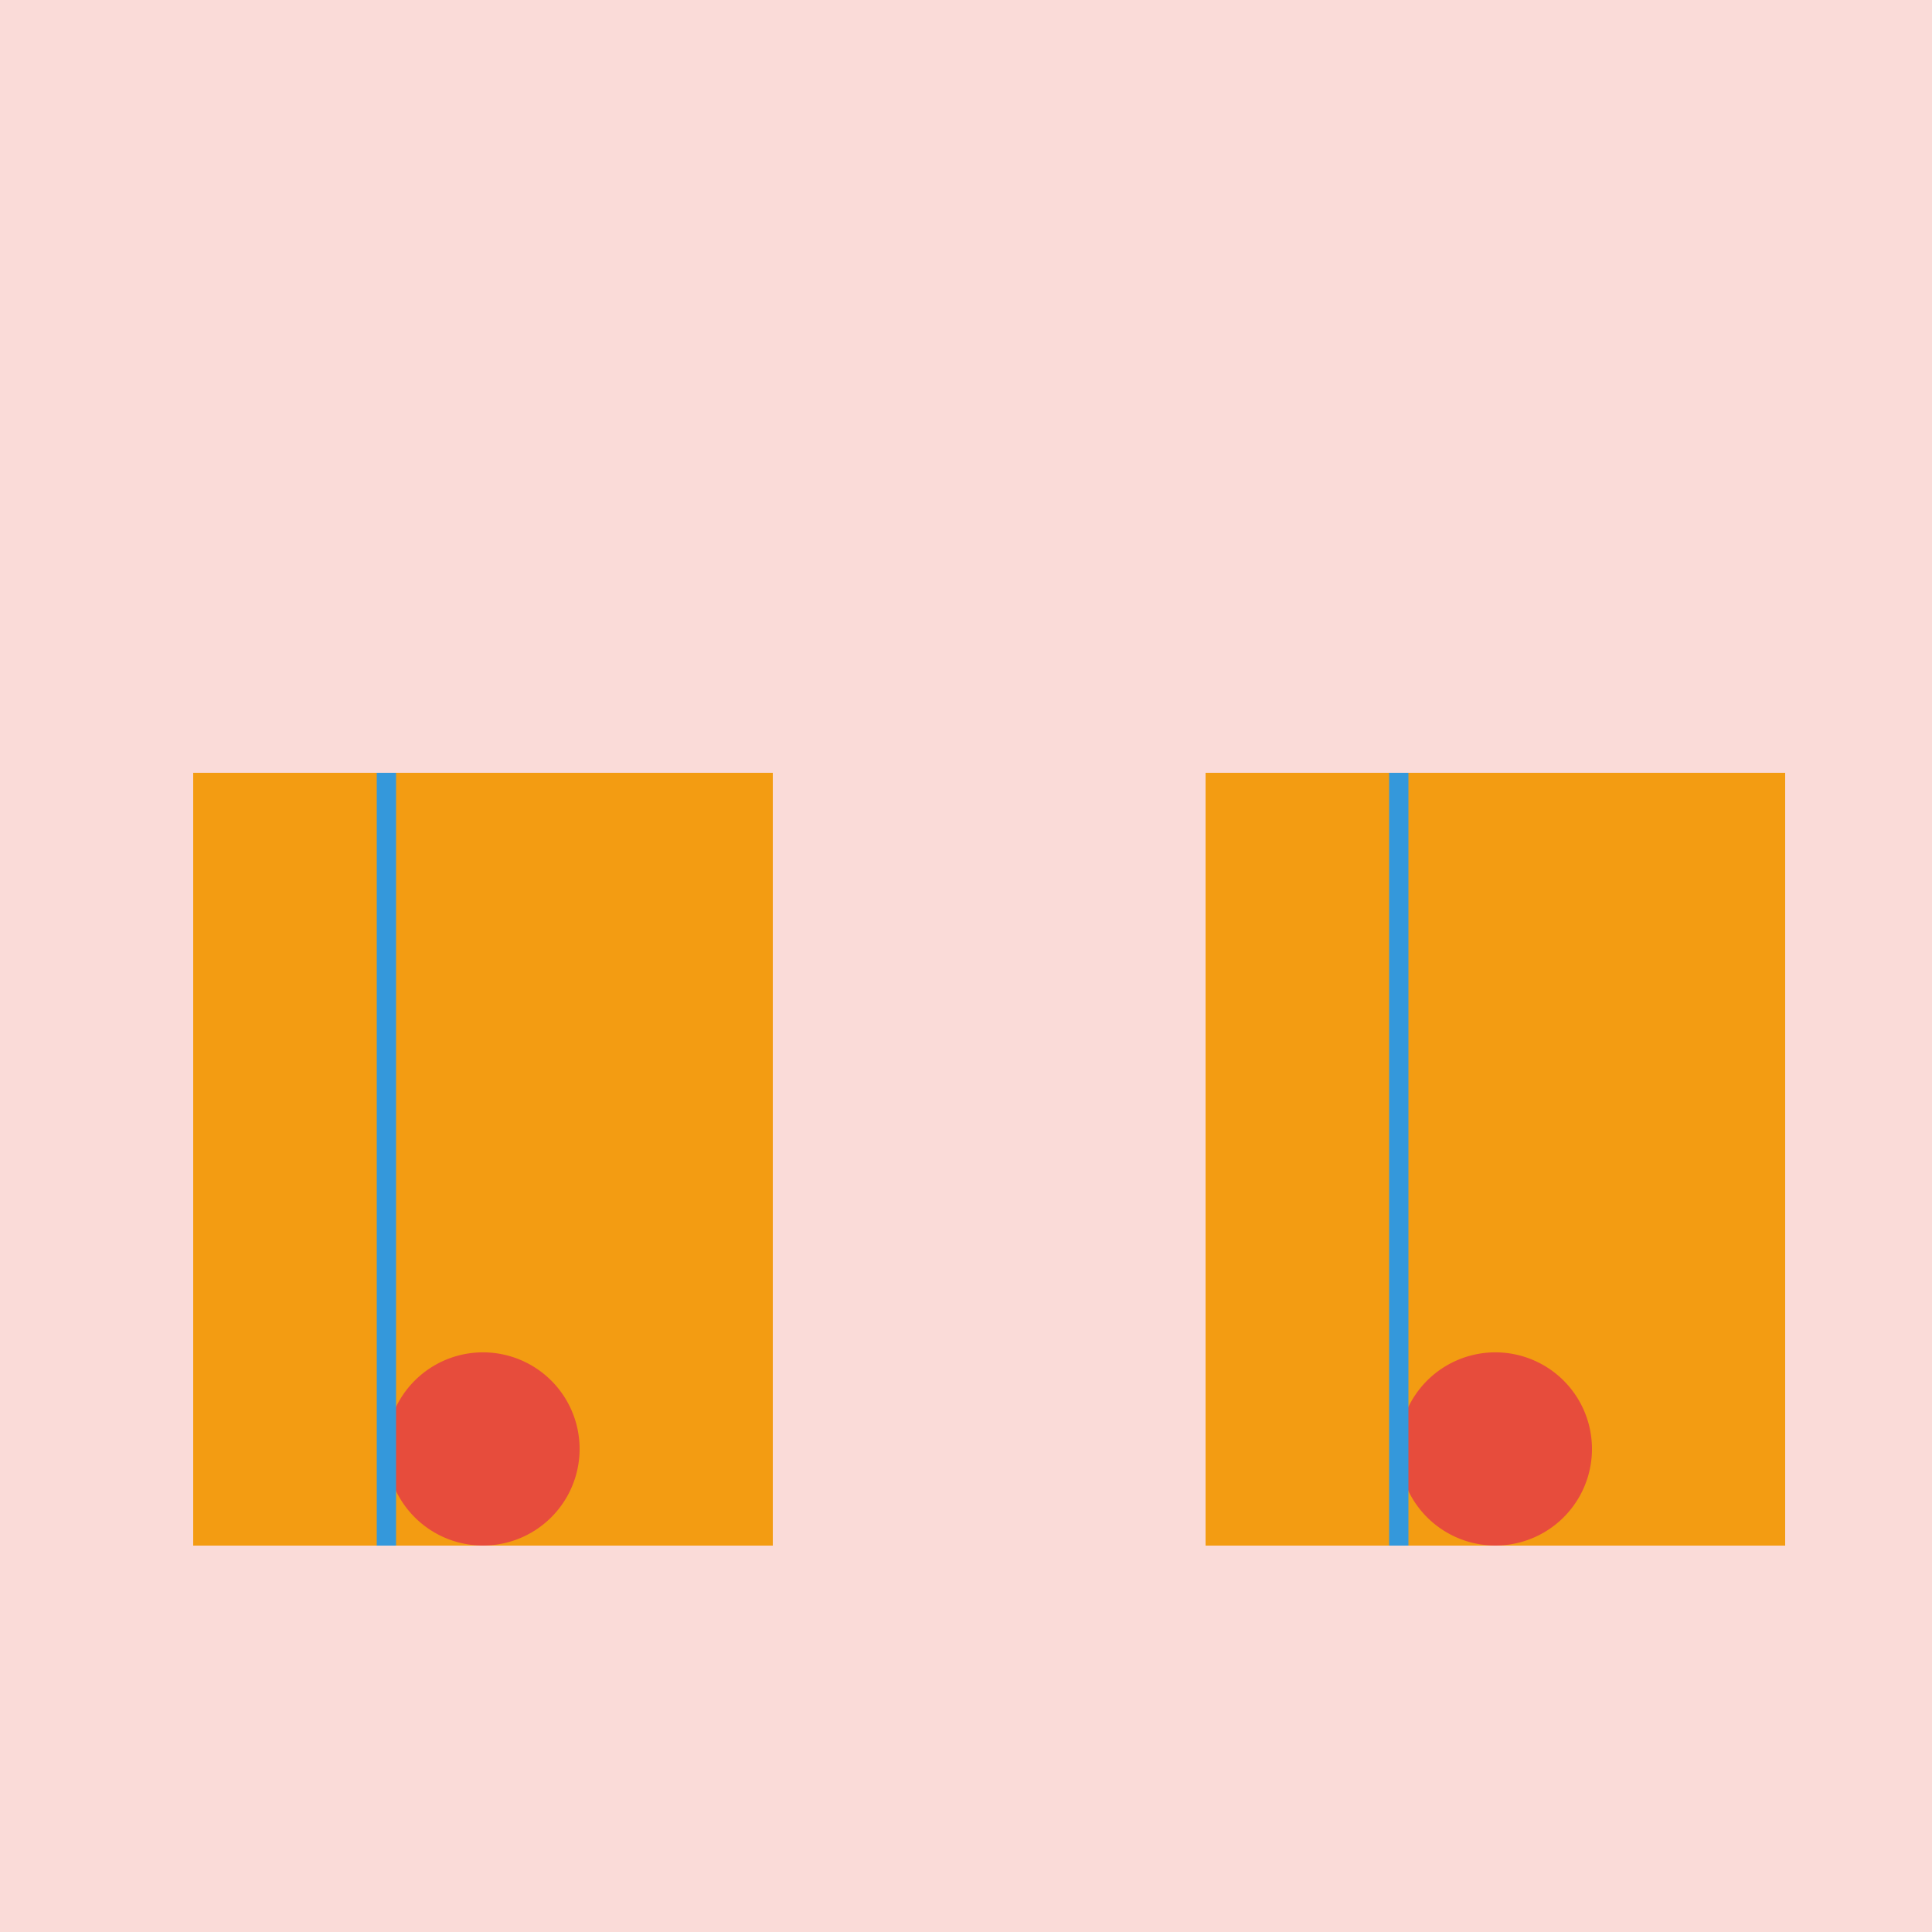
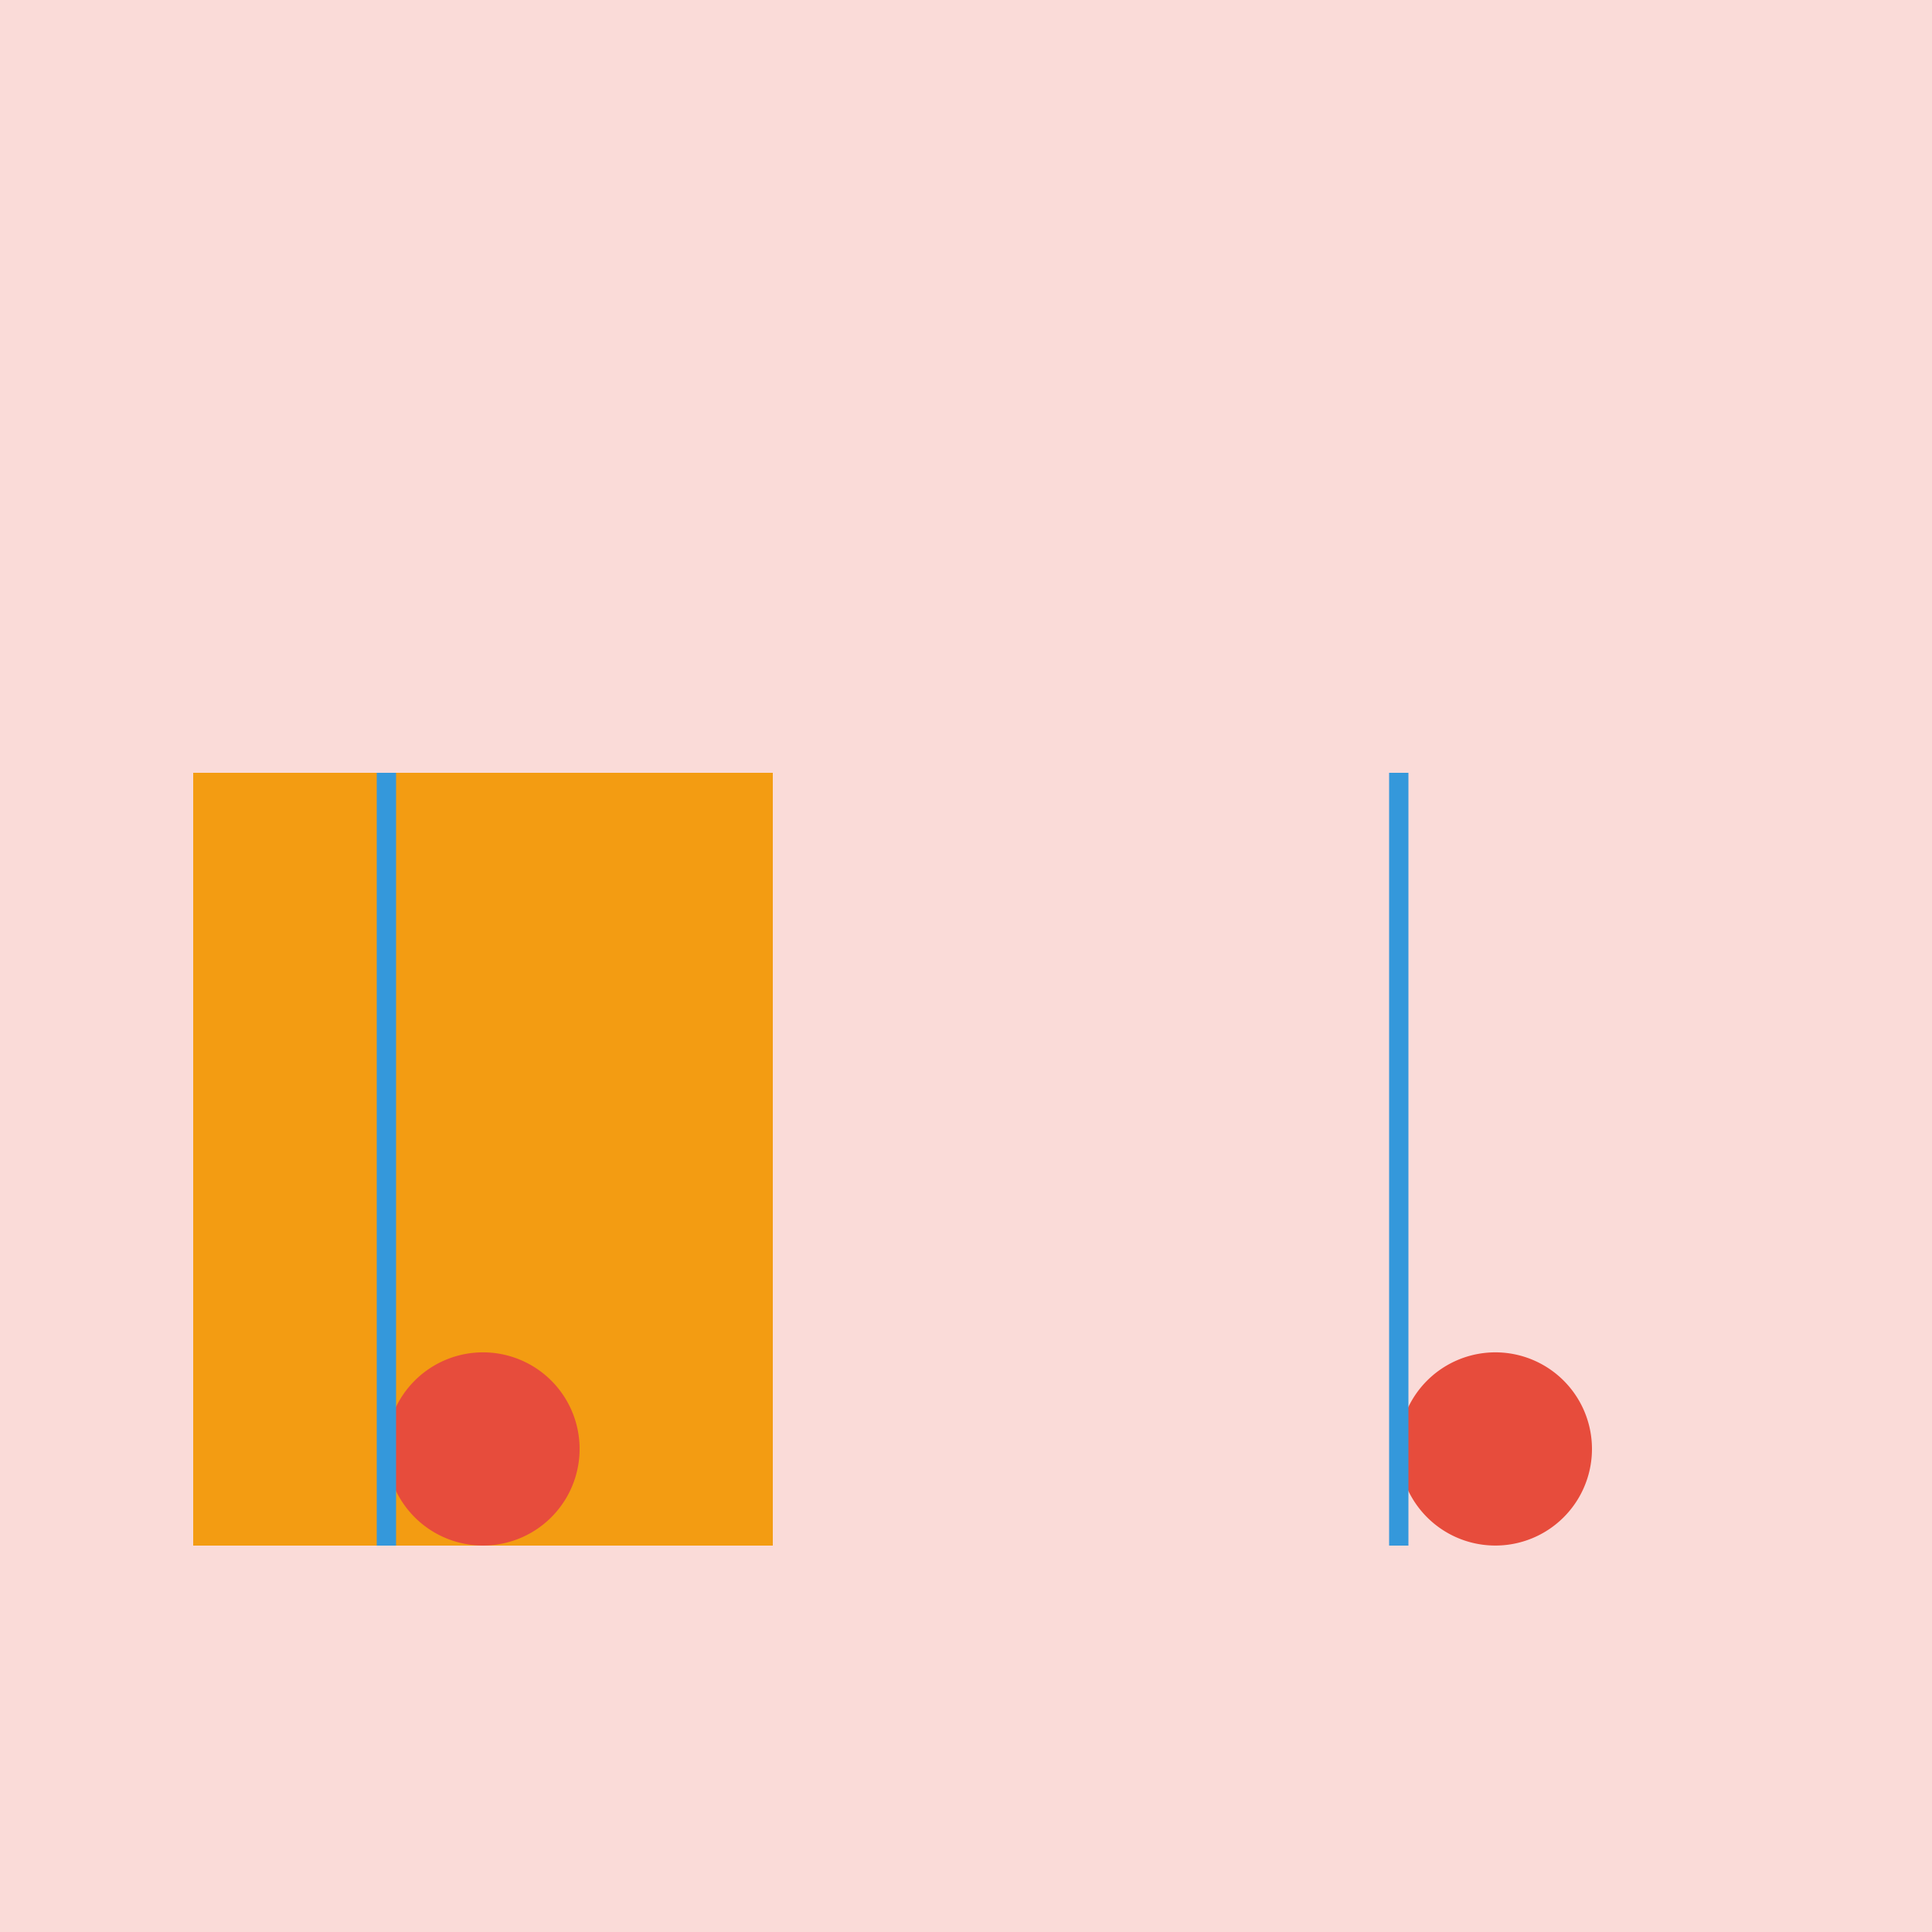
<svg xmlns="http://www.w3.org/2000/svg" width="500" height="500">
  <defs />
  <g>
    <rect fill="#FADBD8" stroke="none" x="0" y="0" width="512" height="512" />
    <rect fill="#F39C12" stroke="none" x="50" y="200" width="150" height="200" />
-     <rect fill="#F39C12" stroke="none" x="312" y="200" width="150" height="200" />
    <path fill="#E74C3C" stroke="none" paint-order="stroke fill markers" d=" M 150 375 A 25 25 0 1 1 150 374.975" />
    <path fill="#E74C3C" stroke="none" paint-order="stroke fill markers" d=" M 412 375 A 25 25 0 1 1 412 374.975" />
    <path fill="none" stroke="#3498DB" paint-order="fill stroke markers" d=" M 100 200 L 100 400" stroke-miterlimit="10" stroke-width="5" stroke-dasharray="" />
    <path fill="none" stroke="#3498DB" paint-order="fill stroke markers" d=" M 362 200 L 362 400" stroke-miterlimit="10" stroke-width="5" stroke-dasharray="" />
  </g>
</svg>